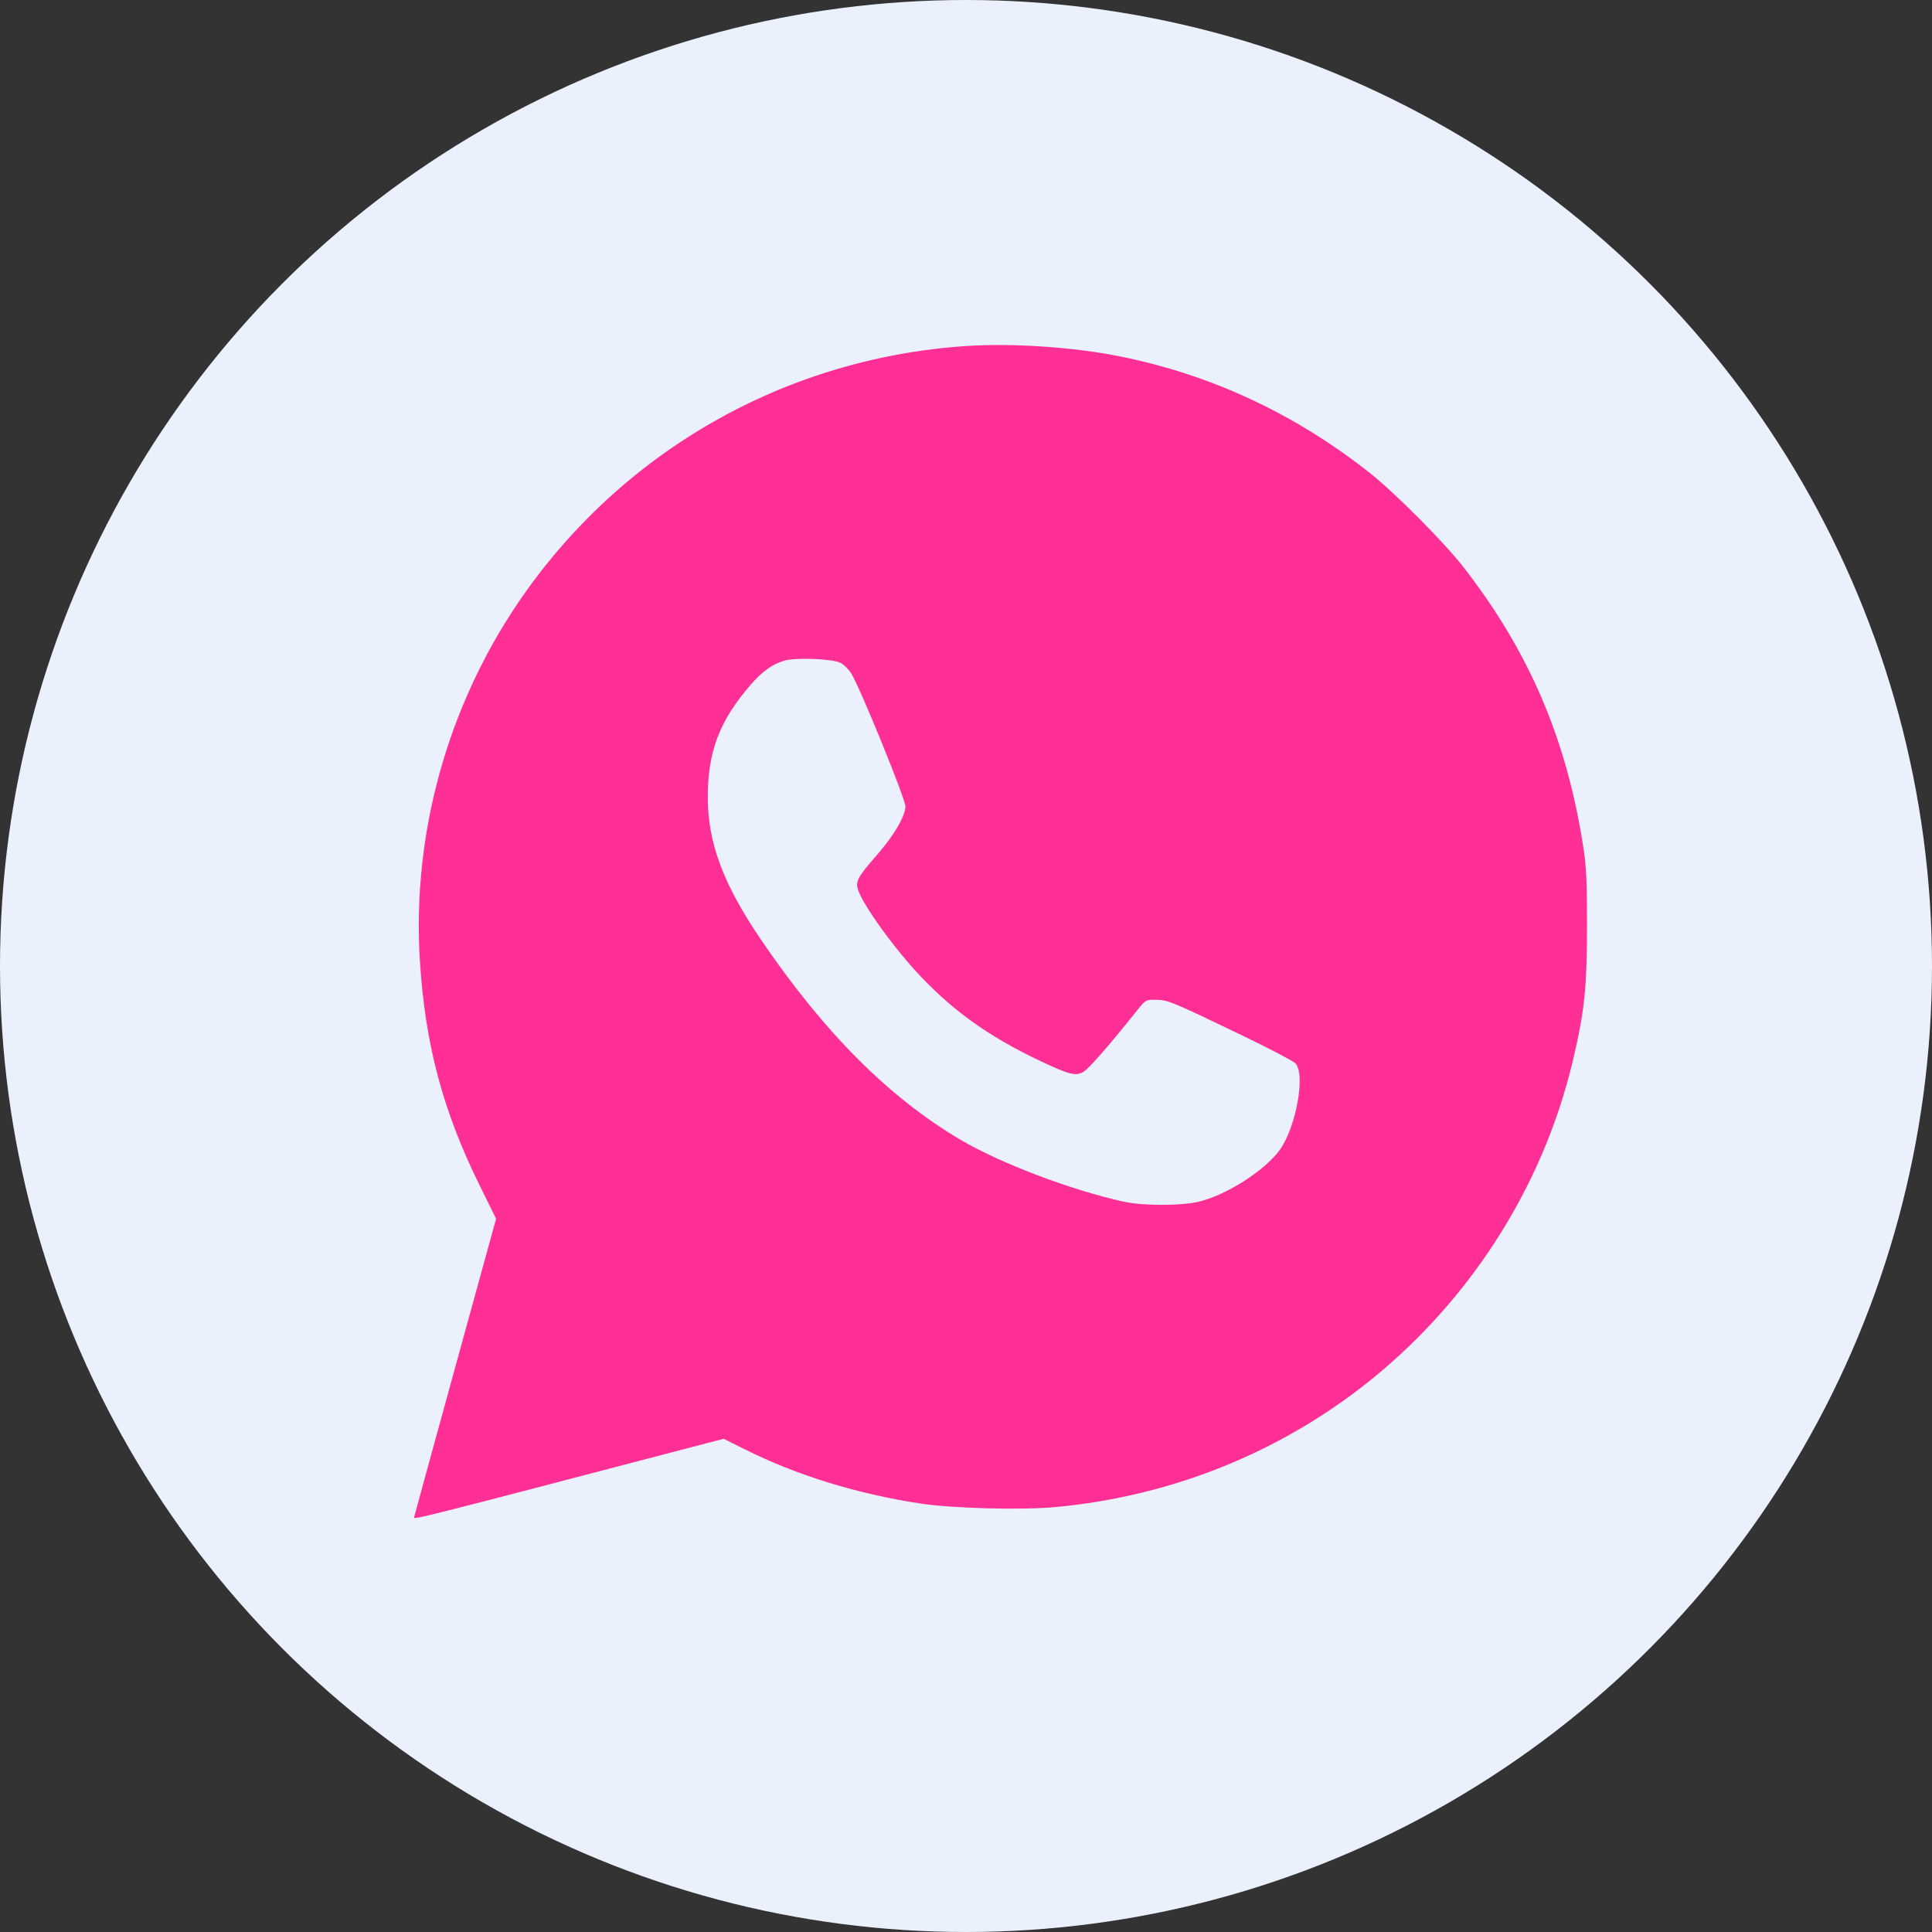
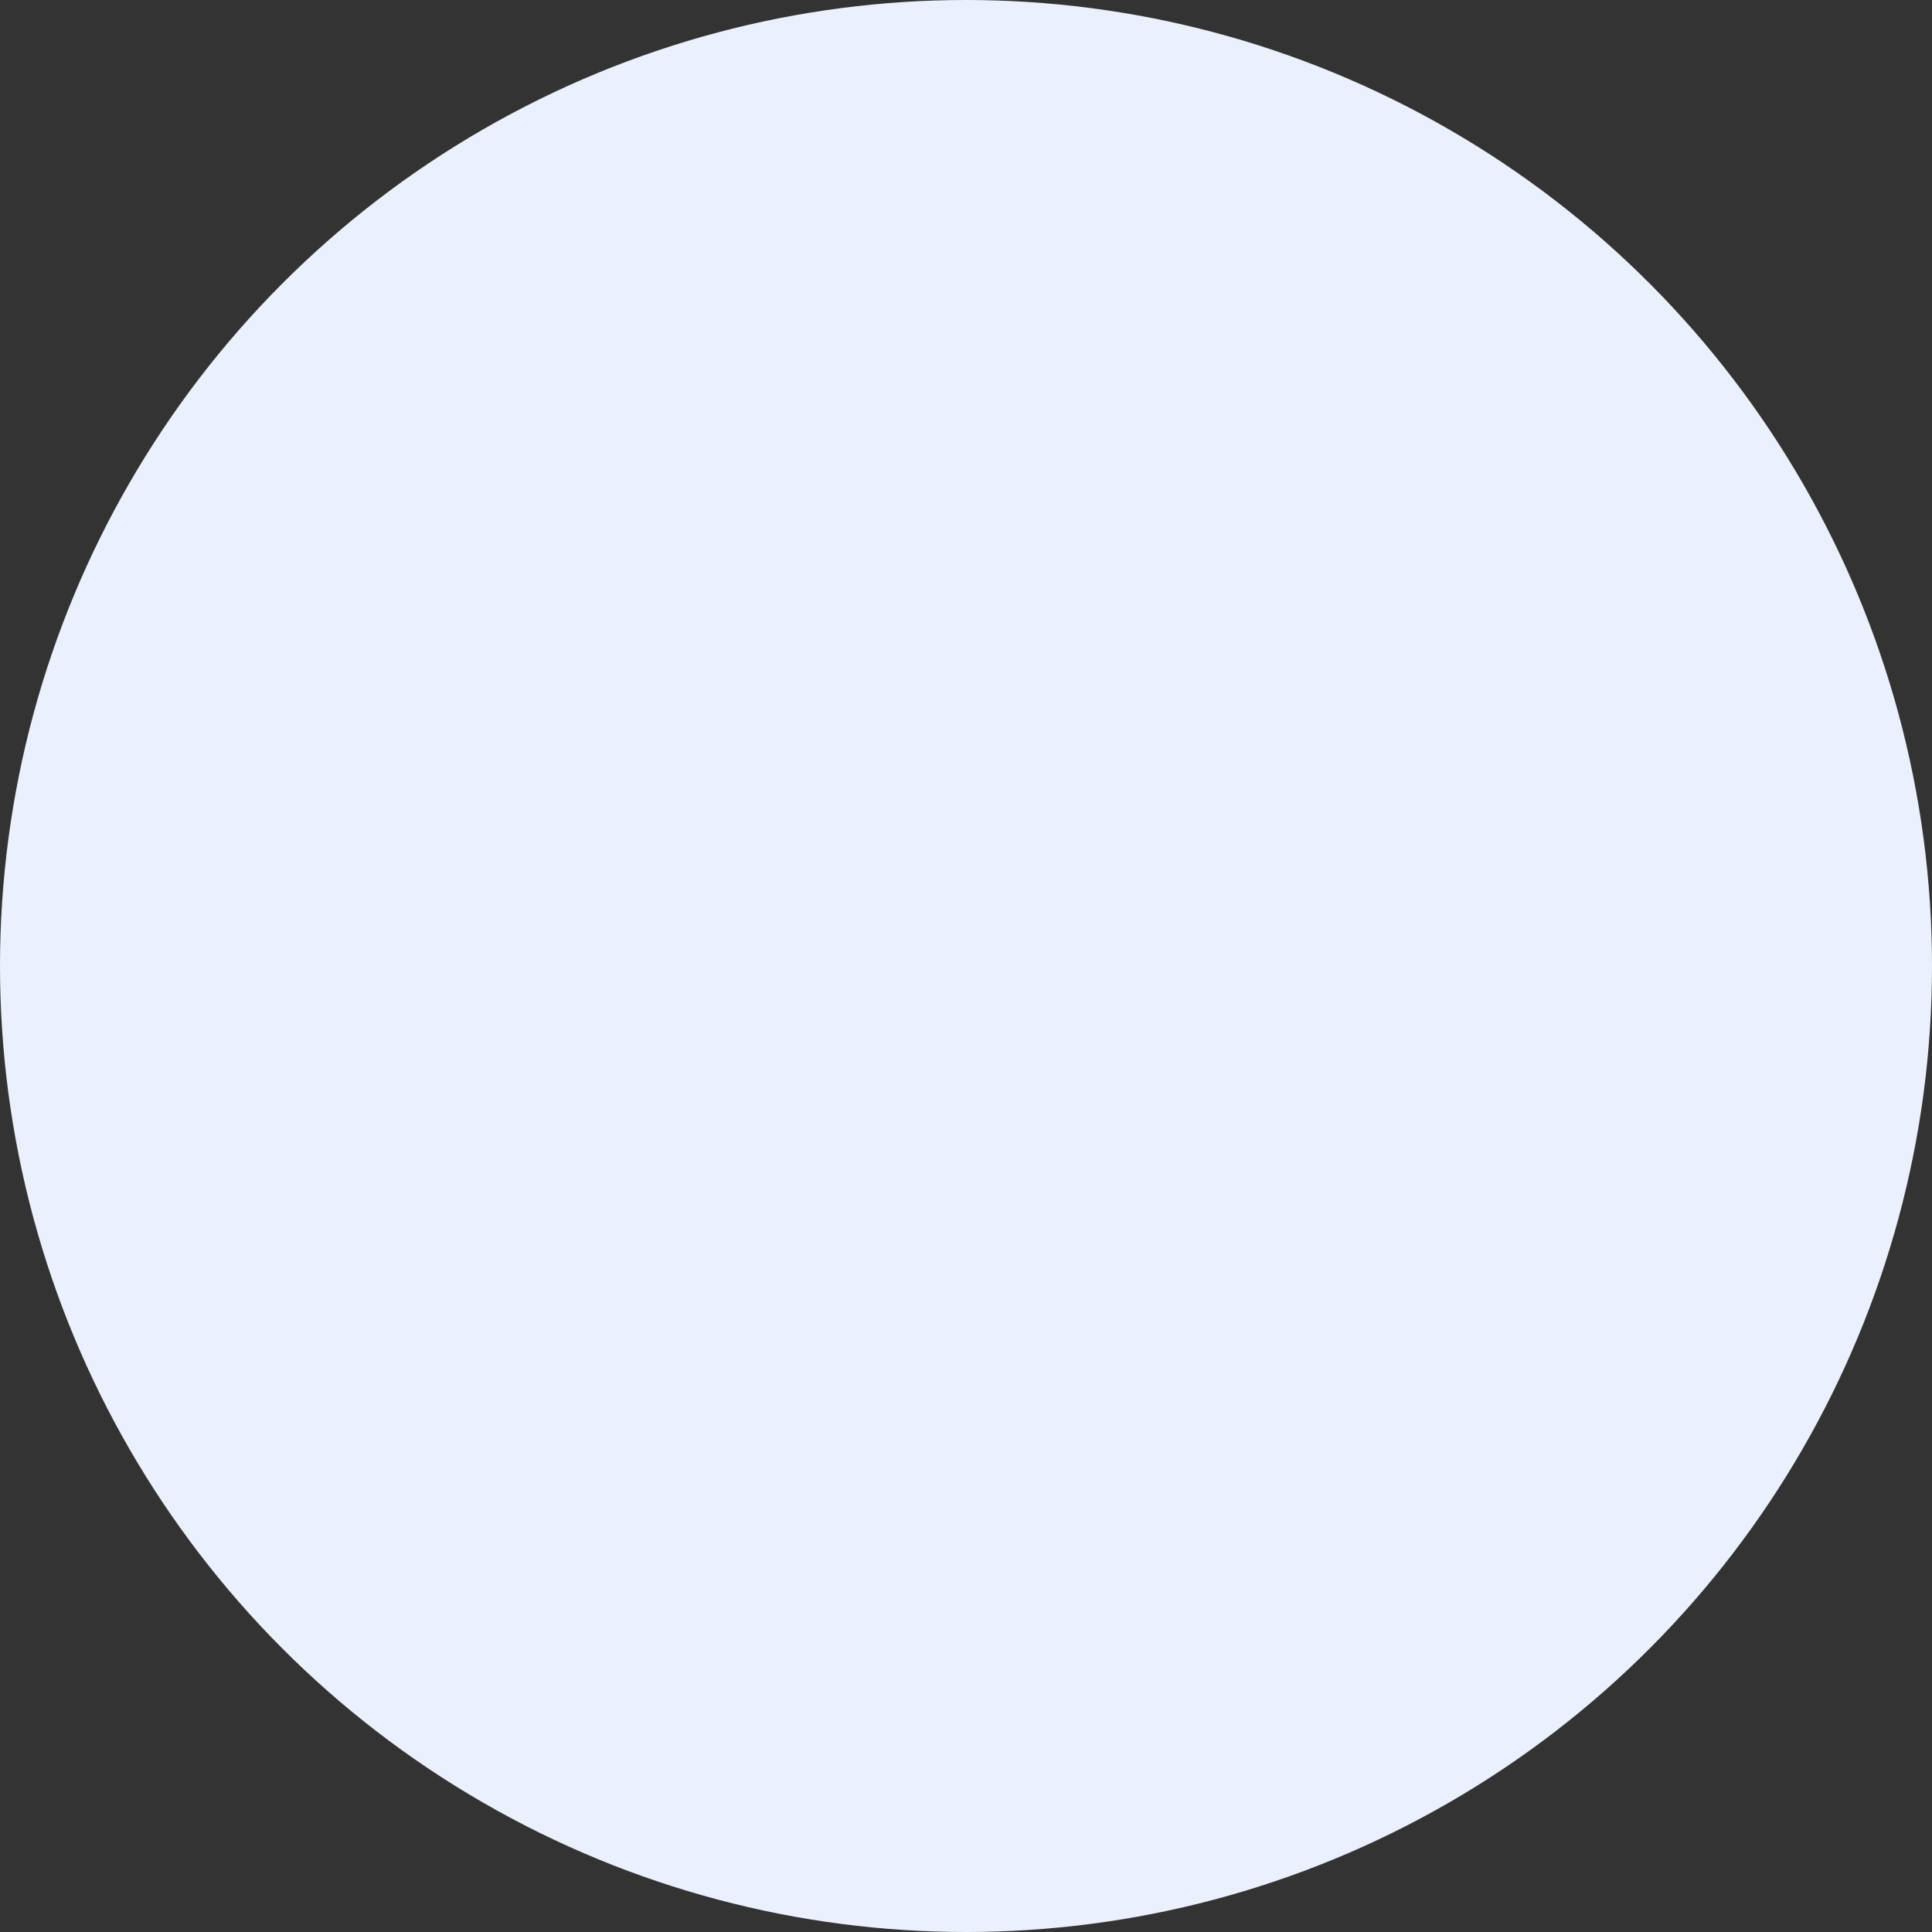
<svg xmlns="http://www.w3.org/2000/svg" width="28" height="28" viewBox="0 0 28 28" fill="none">
  <rect x="0" y="0" width="28" height="28" fill="#333333" stroke="none" />
  <circle cx="14" cy="14" r="14" fill="#EBF0FD" />
-   <path fill-rule="evenodd" clip-rule="evenodd" d="M13.997 5.015C11.361 5.193 8.987 6.555 7.508 8.737C6.481 10.254 5.975 12.088 6.084 13.902C6.158 15.125 6.416 16.099 6.958 17.193L7.19 17.663L6.595 19.824C6.268 21.013 6 21.99 6 21.995C6 22.024 6.301 21.948 9.664 21.067L10.488 20.852L10.787 21.001C11.539 21.378 12.408 21.647 13.33 21.789C13.799 21.861 14.807 21.888 15.303 21.841C16.922 21.69 18.449 21.093 19.722 20.113C21.252 18.934 22.349 17.245 22.792 15.385C22.963 14.667 23 14.323 23 13.426C23 12.731 22.991 12.558 22.941 12.24C22.696 10.689 22.153 9.431 21.205 8.213C20.929 7.859 20.214 7.14 19.857 6.858C18.771 5.999 17.56 5.433 16.236 5.166C15.563 5.03 14.667 4.97 13.997 5.015ZM12.183 9.607C12.227 9.63 12.295 9.696 12.333 9.754C12.451 9.931 13.122 11.576 13.122 11.687C13.121 11.827 12.954 12.112 12.707 12.394C12.438 12.701 12.399 12.77 12.432 12.883C12.495 13.103 12.957 13.744 13.348 14.156C13.868 14.703 14.422 15.083 15.233 15.449C15.515 15.576 15.593 15.591 15.697 15.538C15.769 15.501 16.058 15.172 16.483 14.64C16.604 14.489 16.606 14.488 16.755 14.49C16.926 14.491 16.992 14.519 18.045 15.027C18.412 15.204 18.739 15.376 18.772 15.409C18.927 15.563 18.781 16.357 18.538 16.678C18.314 16.976 17.767 17.322 17.373 17.416C17.116 17.477 16.559 17.477 16.283 17.415C15.51 17.244 14.489 16.855 13.913 16.514C12.878 15.9 11.949 14.969 11.036 13.629C10.482 12.817 10.258 12.216 10.258 11.551C10.259 10.886 10.43 10.44 10.884 9.919C11.051 9.727 11.199 9.622 11.371 9.574C11.54 9.526 12.067 9.548 12.183 9.607Z" fill="#FF2F95" />
</svg>